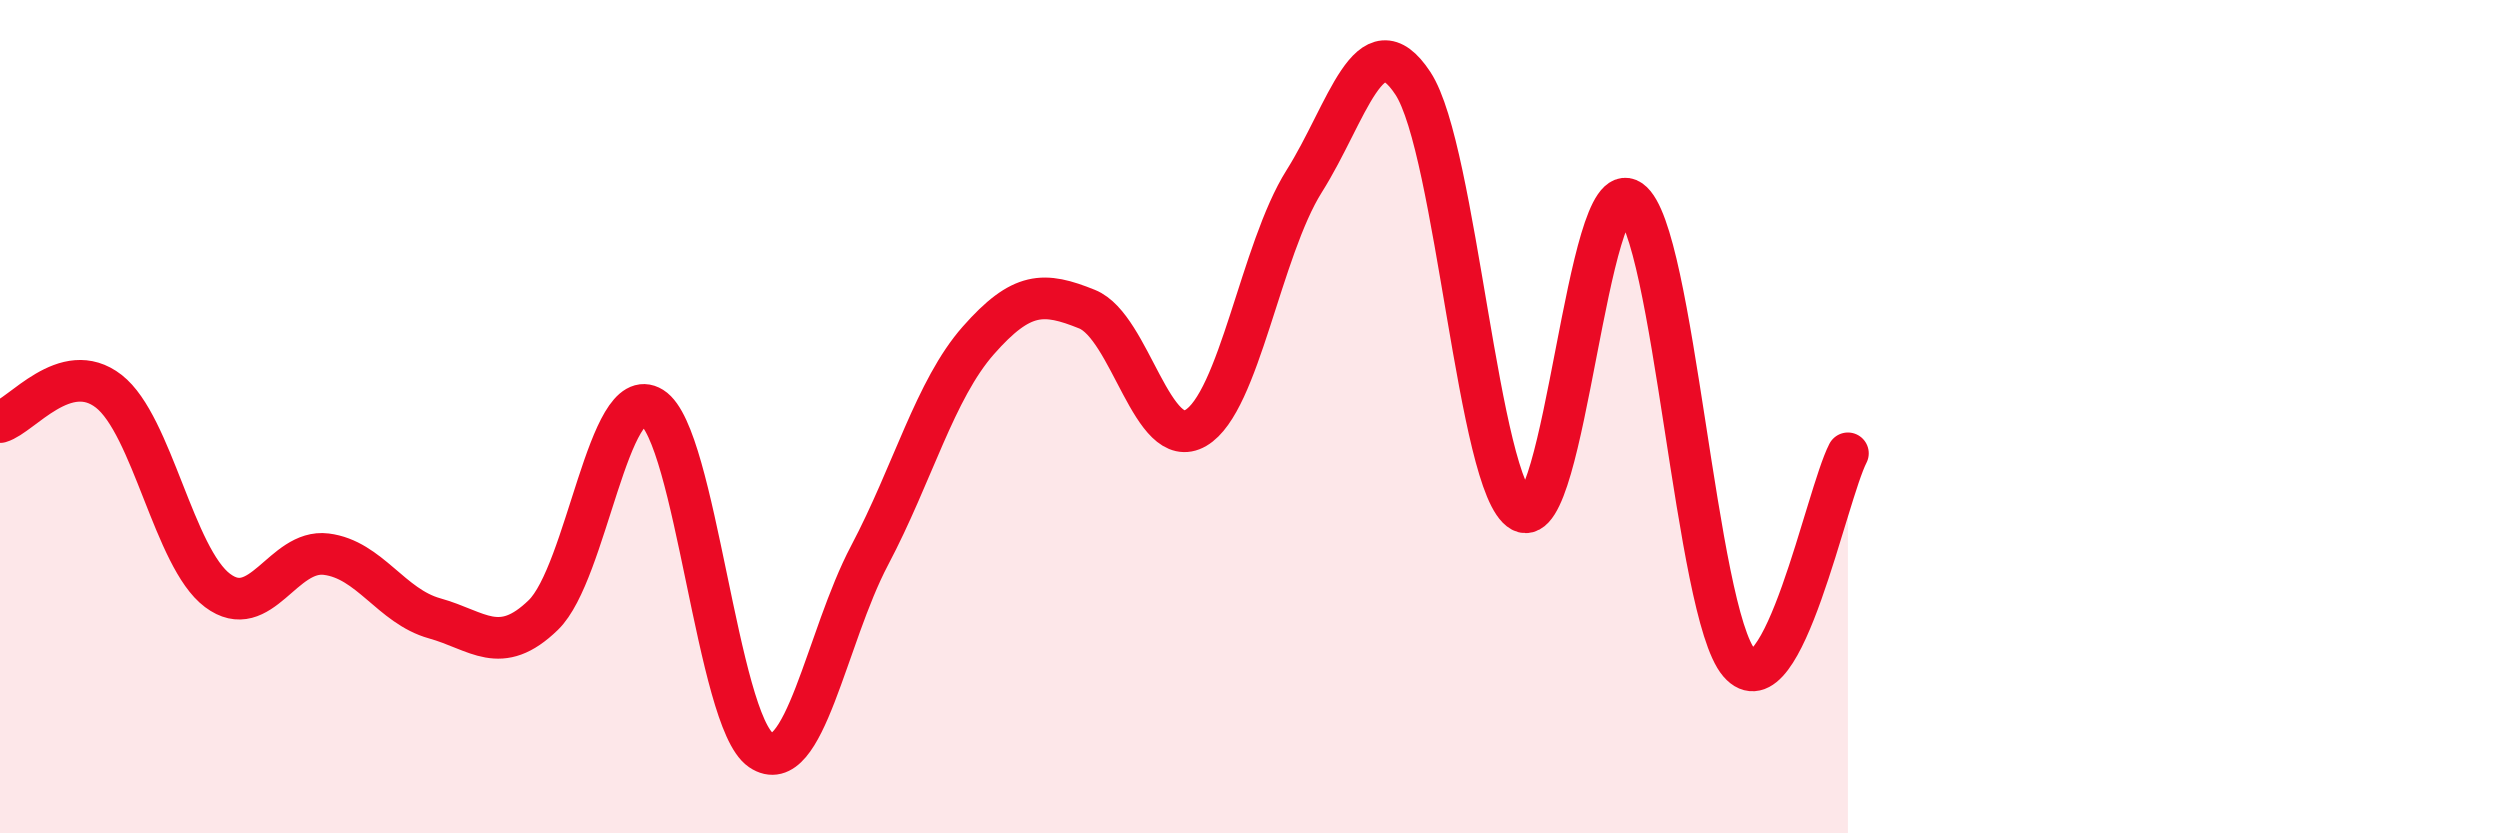
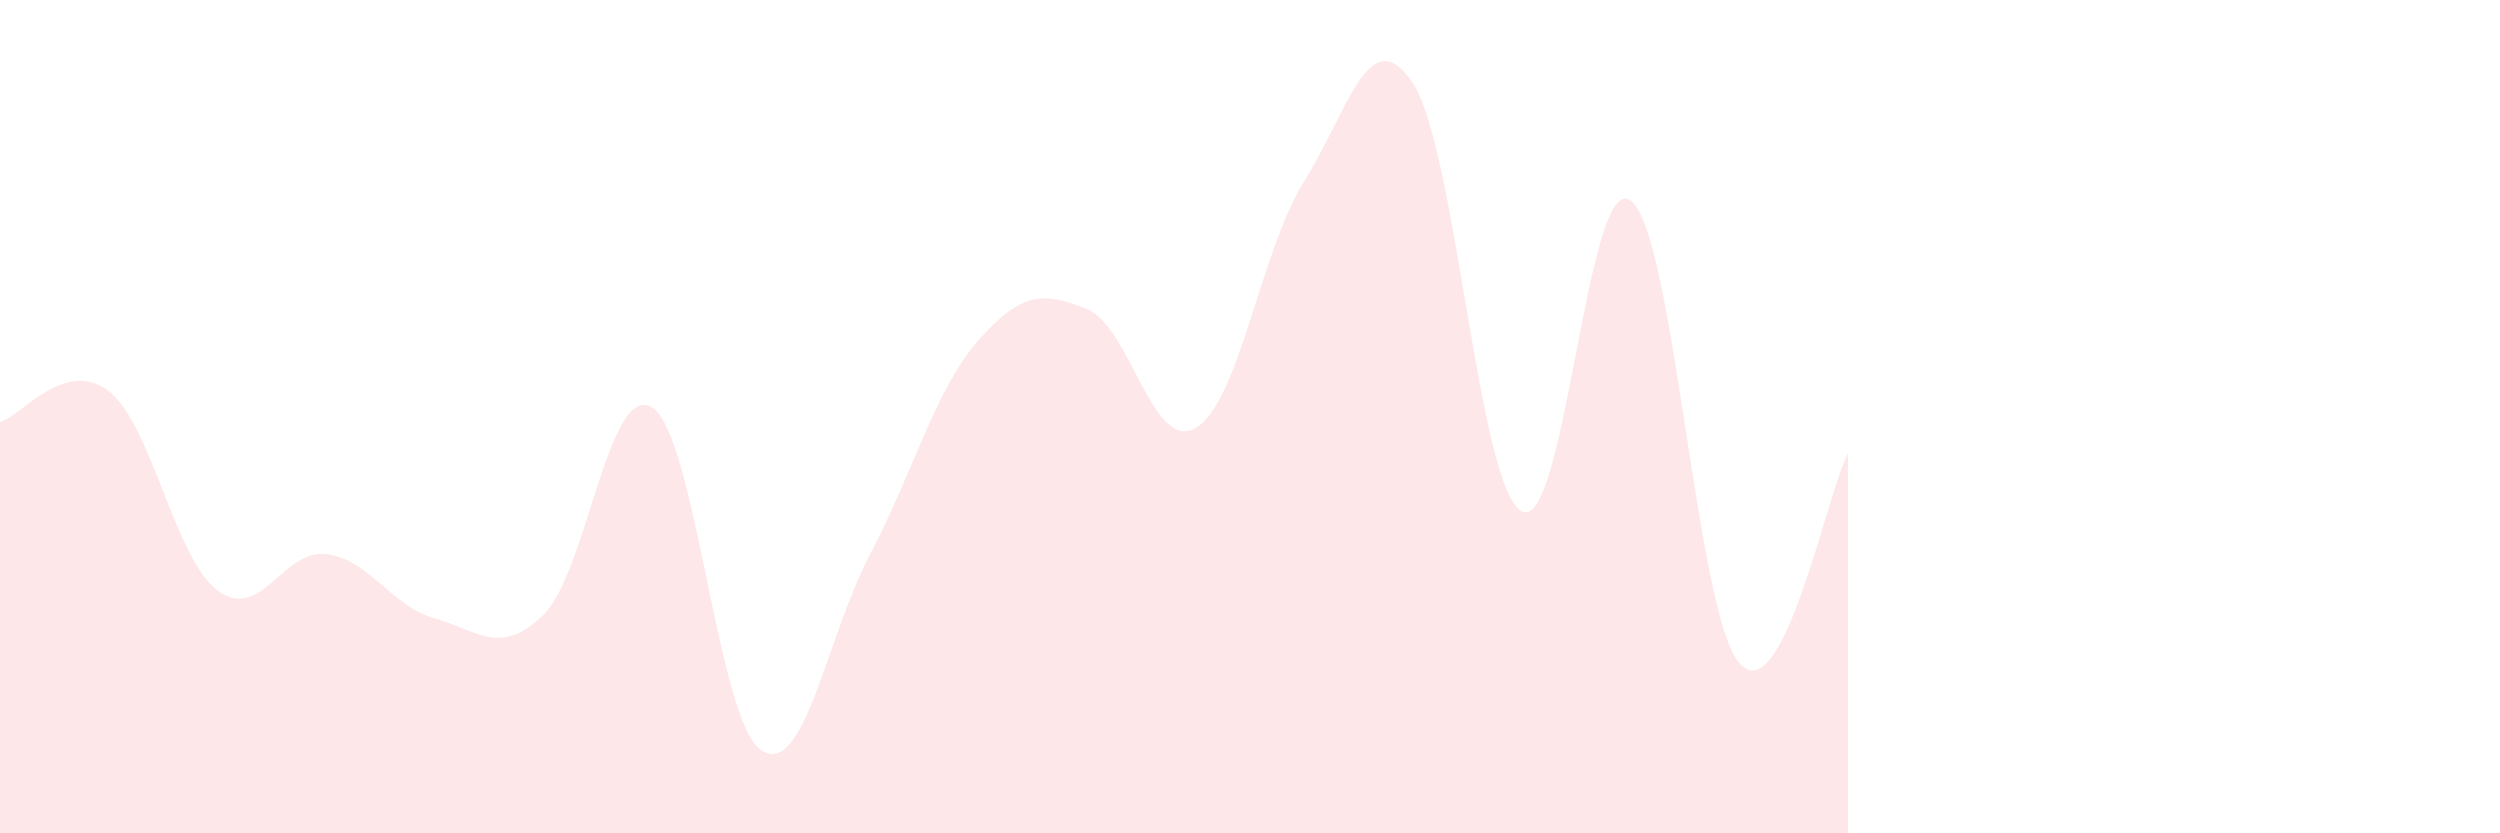
<svg xmlns="http://www.w3.org/2000/svg" width="60" height="20" viewBox="0 0 60 20">
  <path d="M 0,10.13 C 0.52,9.98 1.57,8.58 2.61,9.39 C 3.65,10.2 4.18,13.39 5.22,14.17 C 6.26,14.95 6.79,13.17 7.83,13.3 C 8.87,13.43 9.39,14.55 10.43,14.84 C 11.47,15.13 12,15.77 13.04,14.76 C 14.08,13.75 14.61,9.13 15.65,9.78 C 16.69,10.43 17.22,17.29 18.26,18 C 19.3,18.71 19.83,15.3 20.87,13.33 C 21.91,11.36 22.44,9.35 23.48,8.17 C 24.52,6.99 25.05,7 26.09,7.42 C 27.13,7.84 27.66,10.88 28.7,10.27 C 29.74,9.66 30.26,6 31.3,4.35 C 32.34,2.7 32.87,0.42 33.91,2 C 34.95,3.58 35.48,11.71 36.52,12.27 C 37.56,12.83 38.09,4.08 39.13,4.81 C 40.17,5.54 40.7,14.7 41.74,15.91 C 42.78,17.12 43.83,11.89 44.35,10.88L44.35 20L0 20Z" fill="#EB0A25" opacity="0.1" stroke-linecap="round" stroke-linejoin="round" />
-   <path d="M 0,10.13 C 0.52,9.98 1.57,8.58 2.61,9.39 C 3.65,10.2 4.18,13.39 5.22,14.17 C 6.26,14.95 6.79,13.17 7.83,13.3 C 8.87,13.43 9.39,14.55 10.43,14.84 C 11.47,15.13 12,15.77 13.04,14.76 C 14.08,13.75 14.61,9.13 15.65,9.78 C 16.69,10.43 17.22,17.29 18.26,18 C 19.3,18.71 19.83,15.3 20.87,13.33 C 21.91,11.36 22.44,9.35 23.48,8.17 C 24.52,6.99 25.05,7 26.09,7.42 C 27.13,7.84 27.66,10.88 28.7,10.27 C 29.74,9.66 30.26,6 31.3,4.35 C 32.34,2.7 32.87,0.42 33.91,2 C 34.95,3.58 35.48,11.71 36.52,12.27 C 37.56,12.83 38.09,4.08 39.13,4.81 C 40.17,5.54 40.7,14.7 41.74,15.91 C 42.78,17.12 43.83,11.89 44.35,10.88" stroke="#EB0A25" stroke-width="1" fill="none" stroke-linecap="round" stroke-linejoin="round" />
</svg>